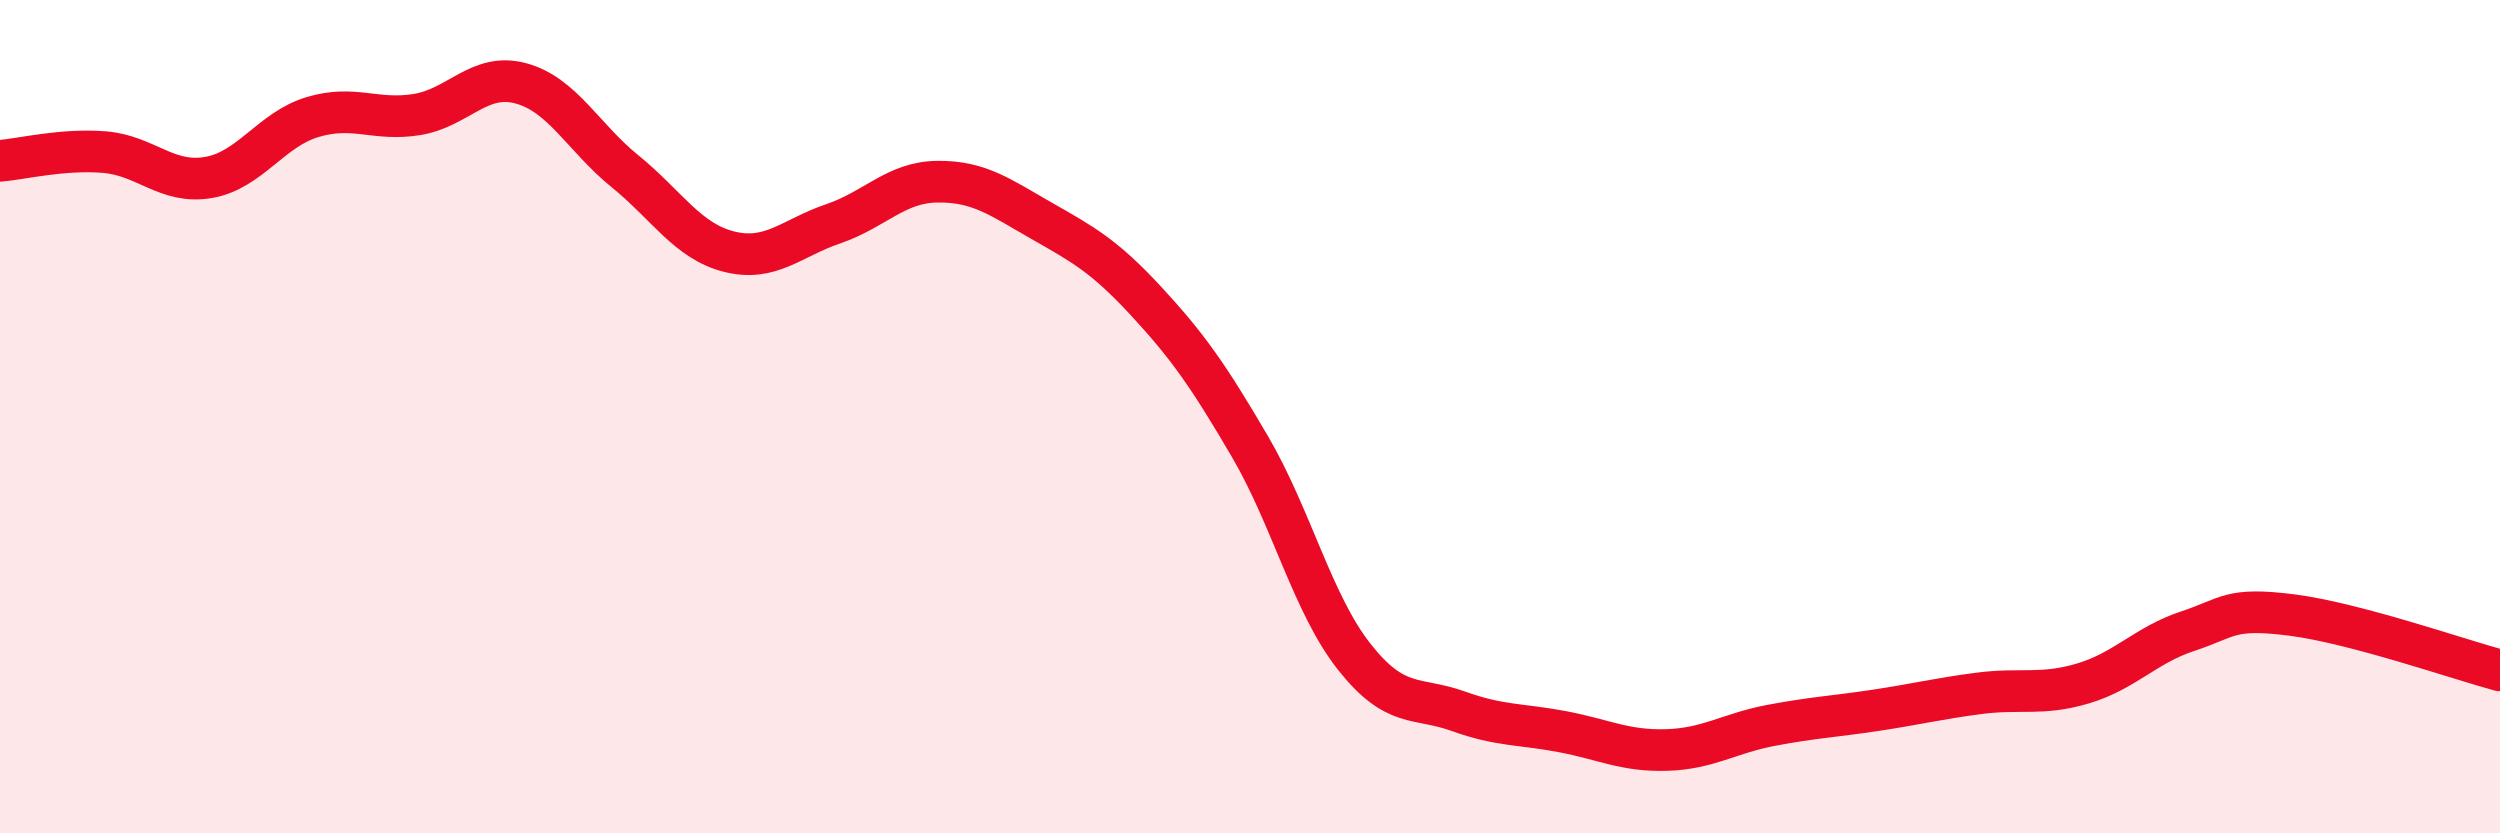
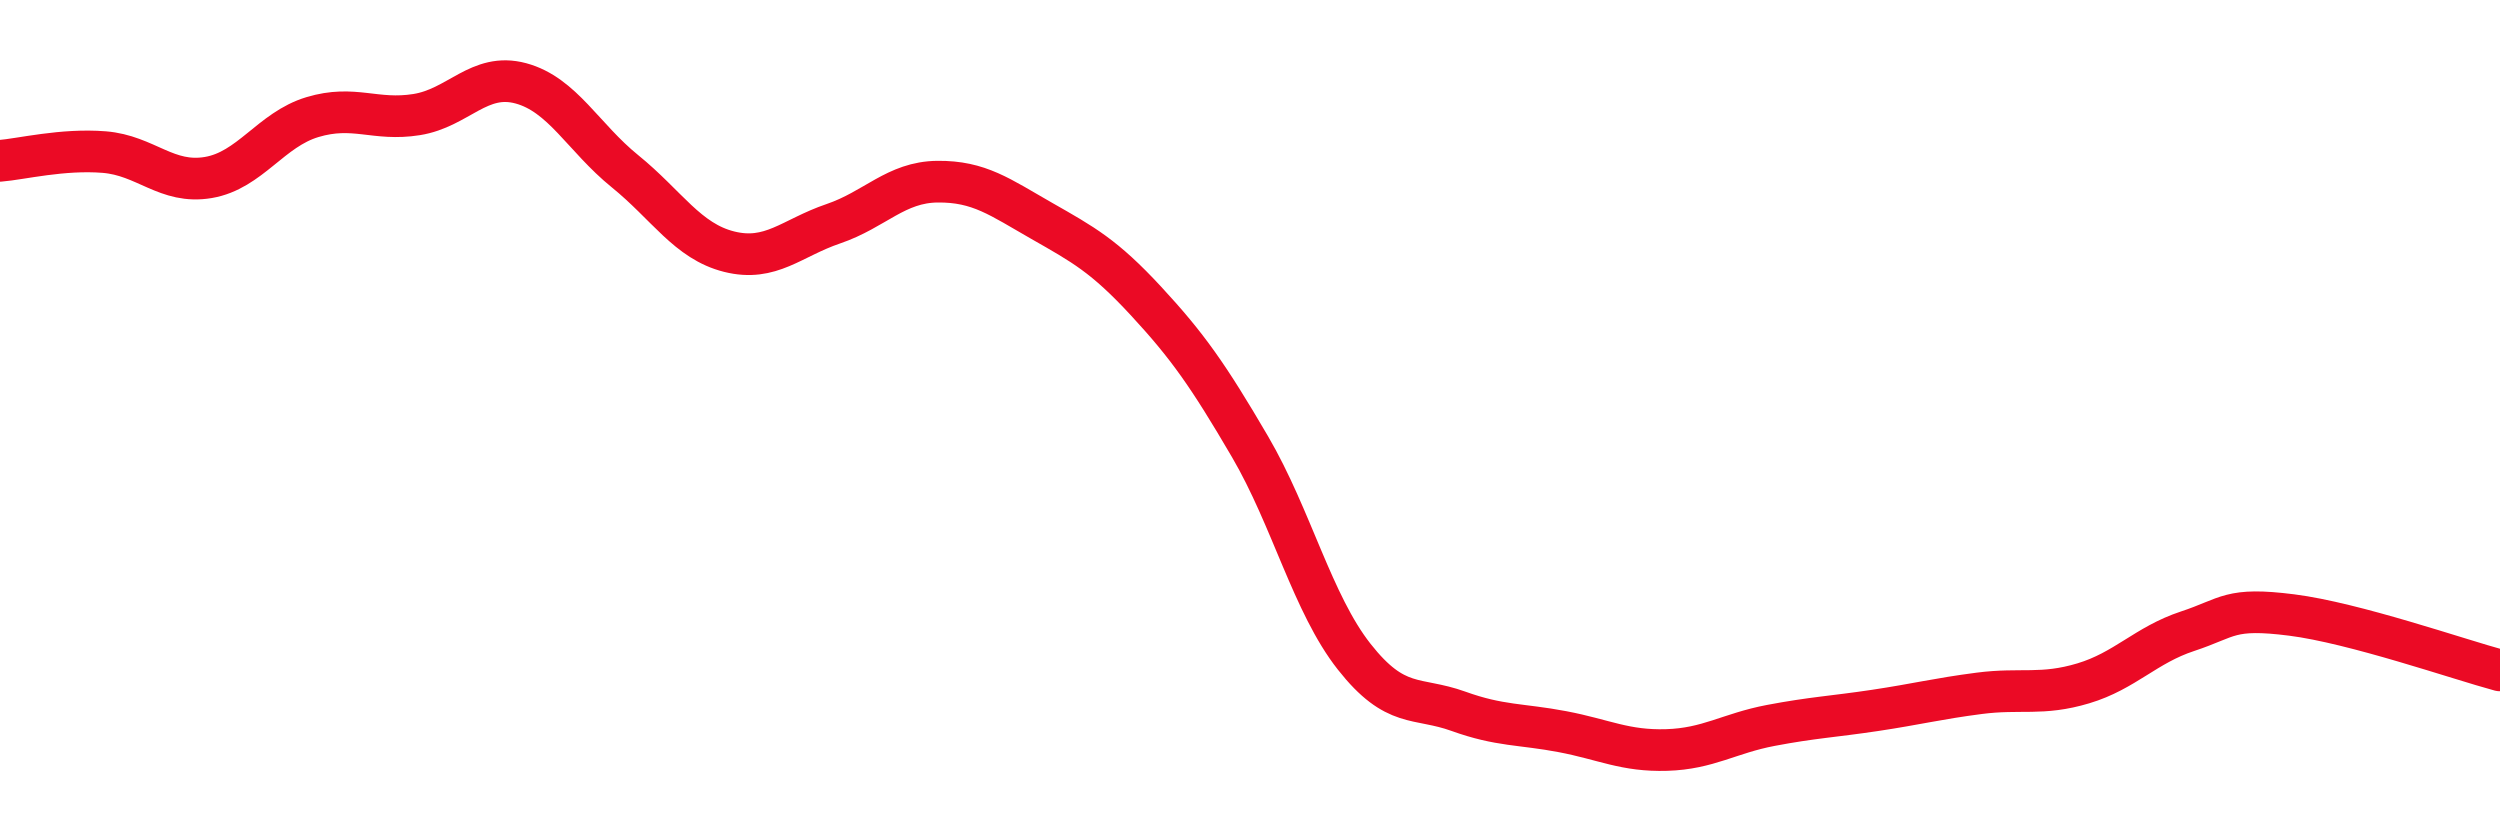
<svg xmlns="http://www.w3.org/2000/svg" width="60" height="20" viewBox="0 0 60 20">
-   <path d="M 0,3.86 C 0.5,3.82 1.5,3.57 2.5,3.65 C 3.5,3.73 4,4.43 5,4.26 C 6,4.09 6.5,3.11 7.5,2.81 C 8.5,2.51 9,2.91 10,2.75 C 11,2.59 11.5,1.73 12.5,2 C 13.5,2.27 14,3.3 15,4.11 C 16,4.92 16.5,5.79 17.5,6.04 C 18.5,6.29 19,5.71 20,5.37 C 21,5.03 21.5,4.37 22.5,4.36 C 23.5,4.35 24,4.73 25,5.3 C 26,5.87 26.5,6.14 27.5,7.22 C 28.5,8.3 29,9.01 30,10.72 C 31,12.43 31.5,14.49 32.5,15.76 C 33.5,17.03 34,16.71 35,17.07 C 36,17.43 36.5,17.37 37.5,17.56 C 38.5,17.75 39,18.03 40,18 C 41,17.97 41.5,17.6 42.5,17.41 C 43.5,17.22 44,17.2 45,17.05 C 46,16.9 46.5,16.77 47.5,16.64 C 48.5,16.51 49,16.7 50,16.4 C 51,16.1 51.5,15.48 52.5,15.15 C 53.5,14.82 53.5,14.57 55,14.76 C 56.5,14.95 59,15.82 60,16.09L60 20L0 20Z" fill="#EB0A25" opacity="0.1" stroke-linecap="round" stroke-linejoin="round" />
  <path d="M 0,3.86 C 0.5,3.82 1.5,3.57 2.5,3.65 C 3.5,3.73 4,4.43 5,4.26 C 6,4.09 6.5,3.11 7.5,2.81 C 8.5,2.51 9,2.91 10,2.75 C 11,2.59 11.5,1.73 12.5,2 C 13.5,2.27 14,3.3 15,4.11 C 16,4.92 16.5,5.79 17.5,6.04 C 18.5,6.29 19,5.71 20,5.37 C 21,5.03 21.5,4.37 22.5,4.36 C 23.5,4.35 24,4.73 25,5.3 C 26,5.87 26.5,6.14 27.5,7.22 C 28.5,8.3 29,9.01 30,10.72 C 31,12.43 31.5,14.49 32.5,15.76 C 33.5,17.03 34,16.71 35,17.07 C 36,17.43 36.5,17.37 37.5,17.56 C 38.5,17.75 39,18.03 40,18 C 41,17.97 41.5,17.6 42.5,17.41 C 43.5,17.22 44,17.2 45,17.05 C 46,16.9 46.5,16.77 47.5,16.64 C 48.5,16.51 49,16.7 50,16.4 C 51,16.1 51.5,15.48 52.5,15.15 C 53.5,14.82 53.5,14.57 55,14.76 C 56.5,14.95 59,15.82 60,16.09" stroke="#EB0A25" stroke-width="1" fill="none" stroke-linecap="round" stroke-linejoin="round" />
</svg>